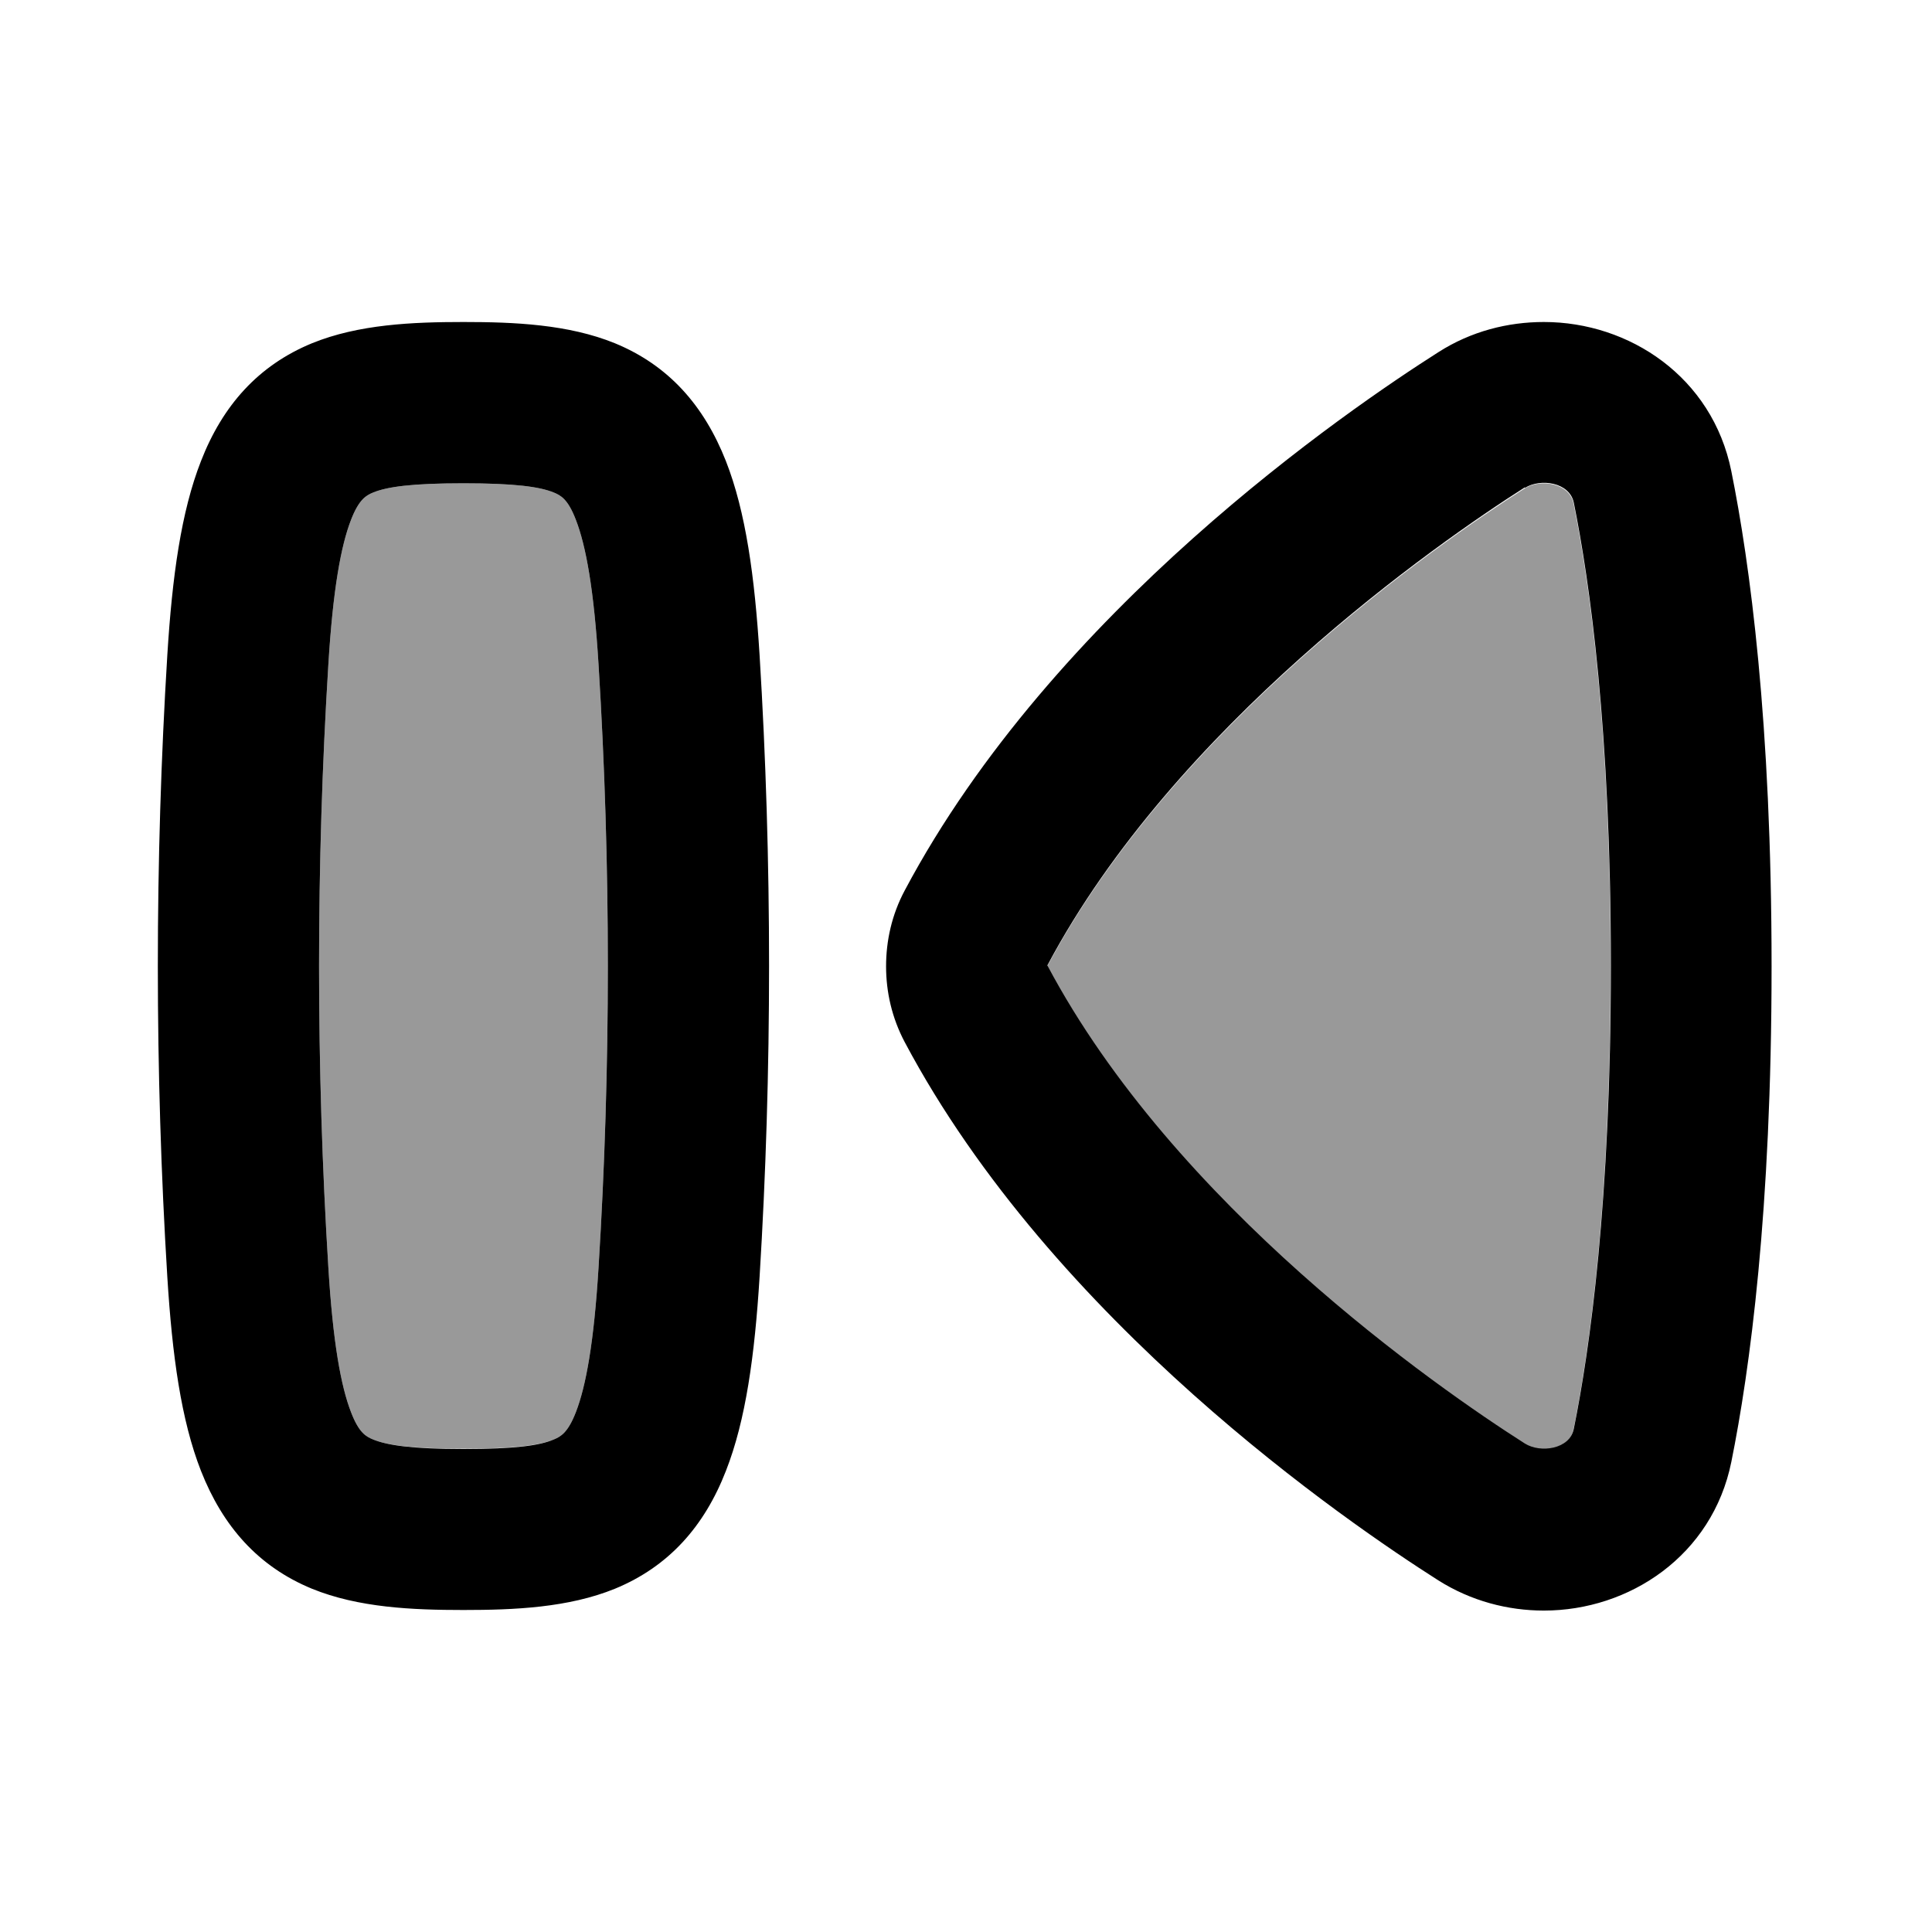
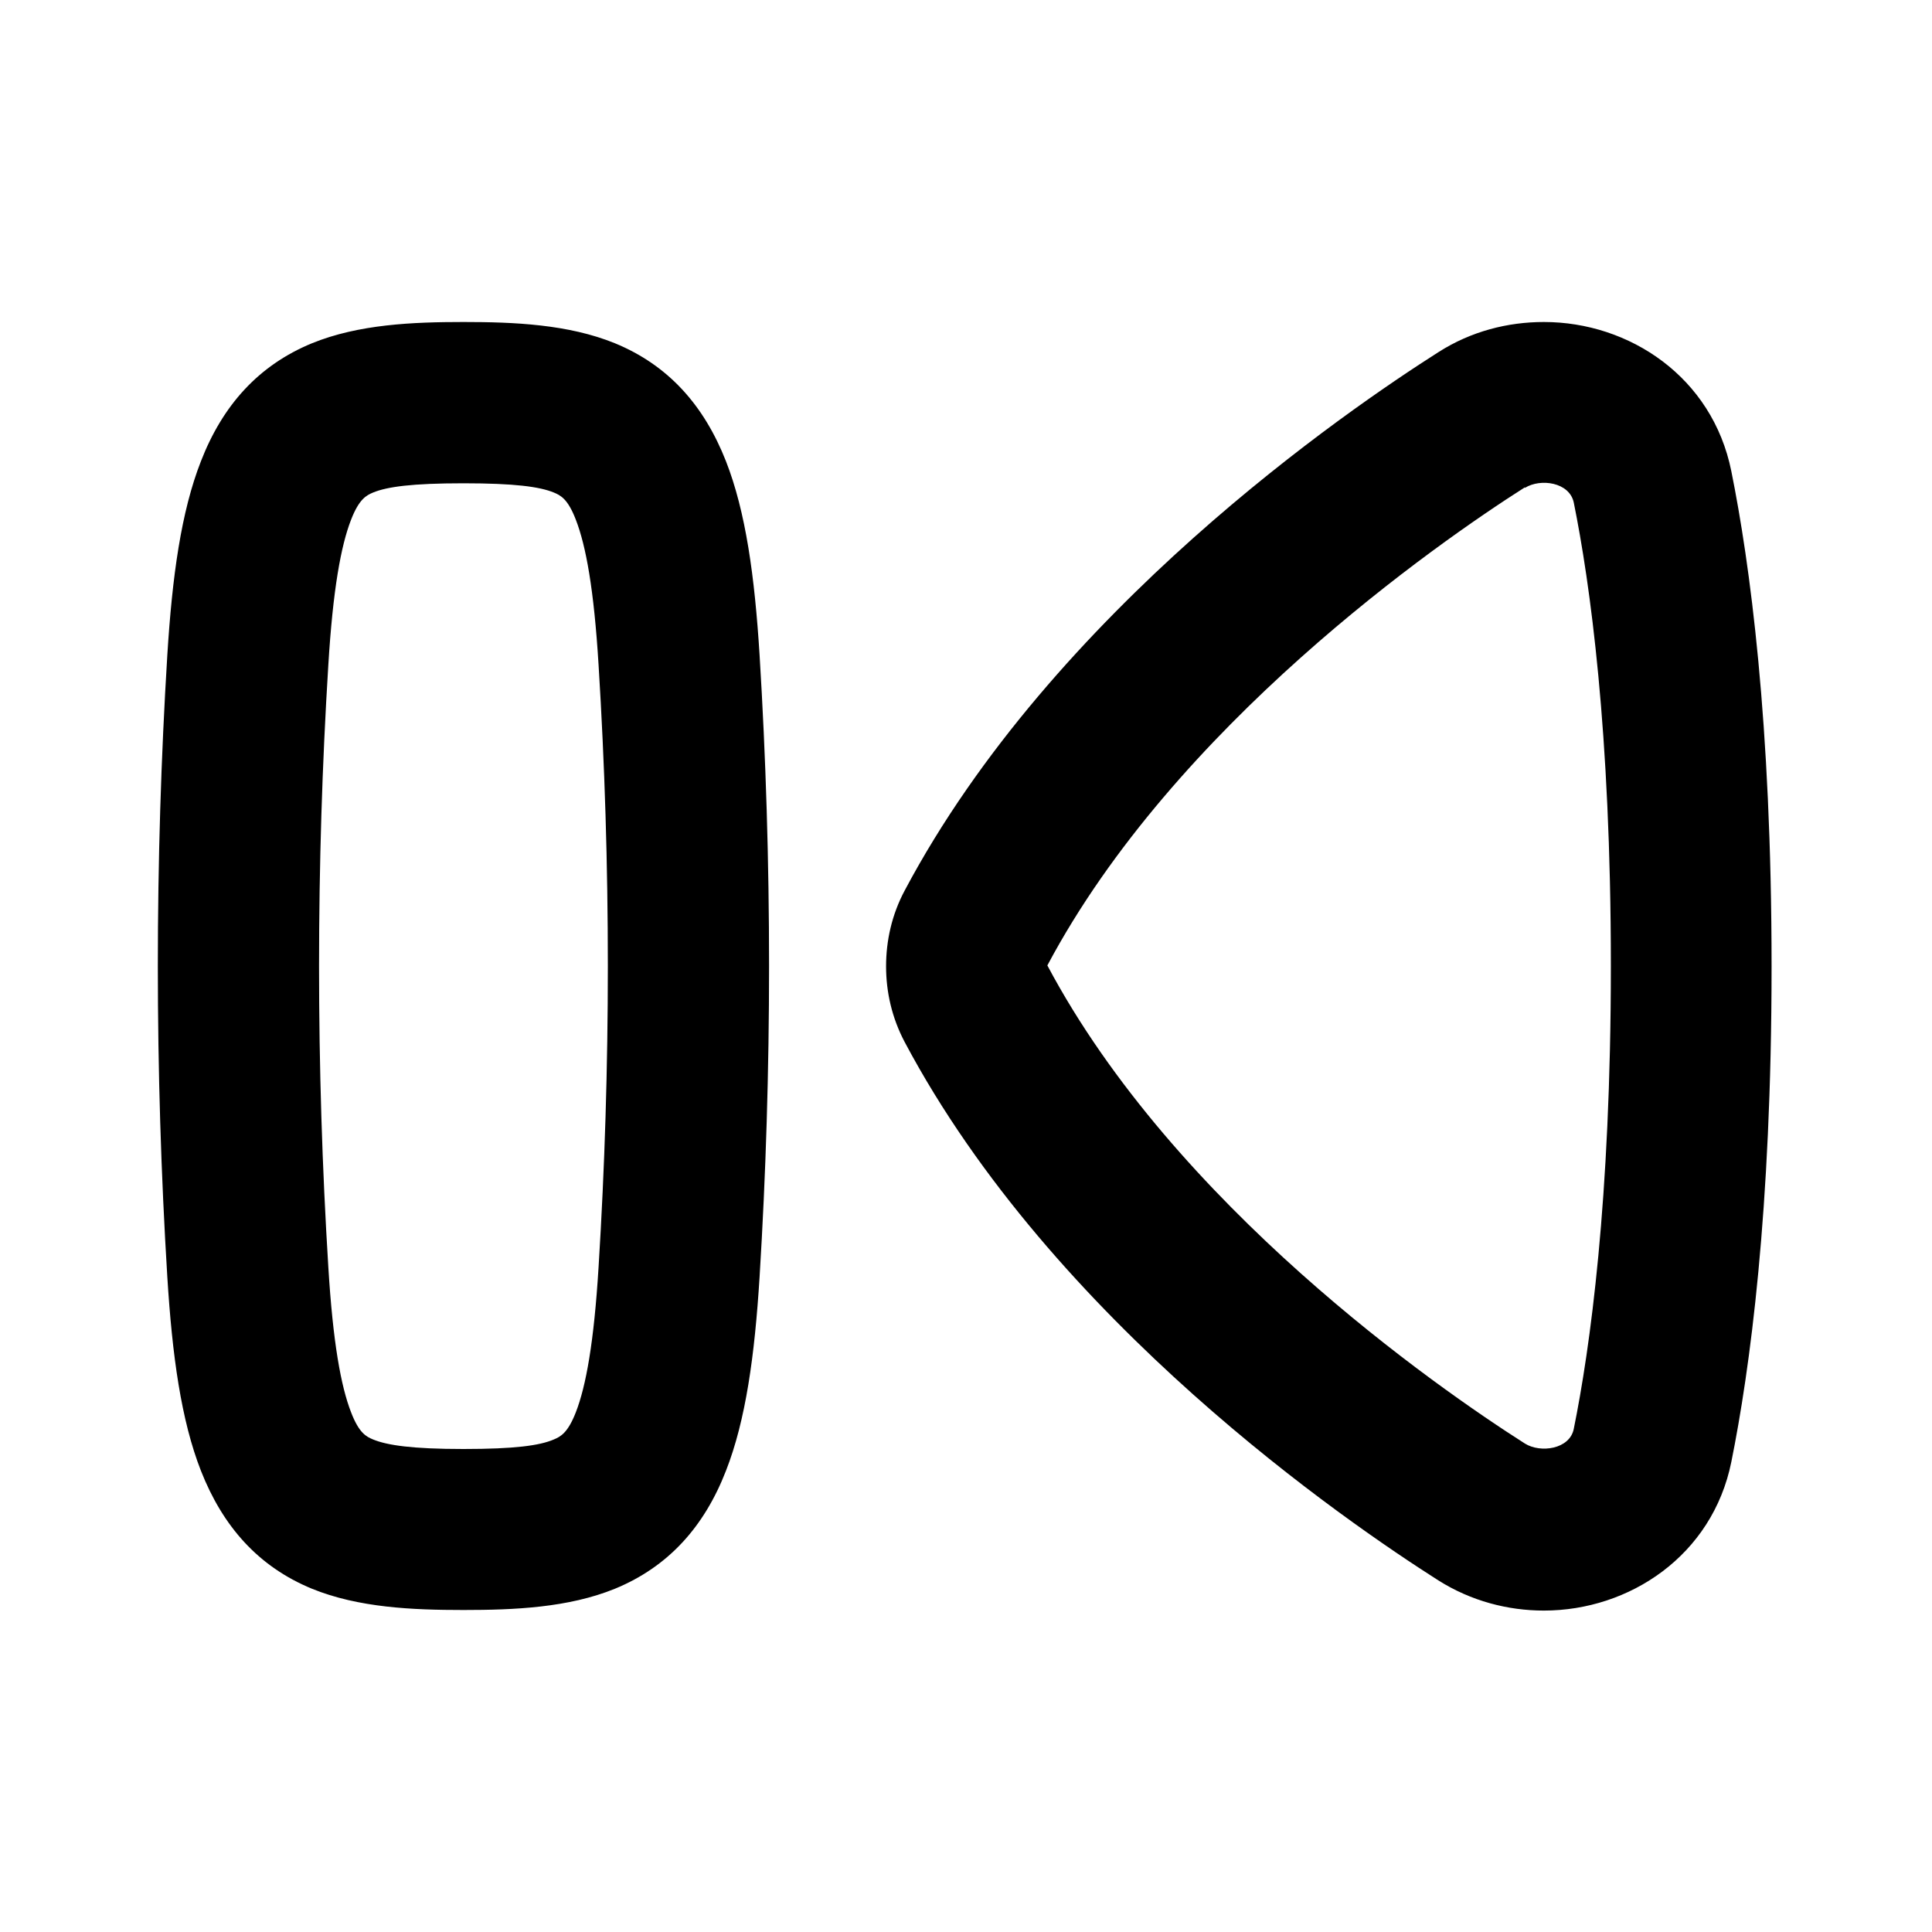
<svg xmlns="http://www.w3.org/2000/svg" viewBox="0 0 672 672">
-   <path opacity=".4" fill="currentColor" d="M114.2 231.3C109.9 300.5 109.9 371.5 114.2 440.7C115.8 467 118.6 482.2 122.1 491.2C124.9 498.5 127.4 499.7 129.8 500.7C134.7 502.7 143.3 503.9 161.2 503.9C179.1 503.9 187.7 502.7 192.6 500.7C195 499.7 197.5 498.4 200.3 491.2C203.8 482.2 206.6 467 208.2 440.7C212.5 371.5 212.5 300.5 208.2 231.3C206.6 205 203.8 189.8 200.3 180.8C197.5 173.5 195 172.3 192.6 171.3C187.7 169.3 179.1 168.1 161.2 168.1C143.3 168.1 134.7 169.3 129.8 171.3C127.4 172.3 124.9 173.6 122.1 180.8C118.6 189.8 115.8 205 114.2 231.3zM364.2 336C408.5 419.3 499.5 482.7 530.3 502.3C535.7 505.7 545.8 504.3 547.3 497.2C552.9 469.5 560.2 417.8 560.2 336.1C560.2 254.4 552.9 202.6 547.3 175C545.8 167.9 535.7 166.5 530.3 169.9C499.5 189.5 408.5 252.8 364.2 336.2z" />
  <path fill="currentColor" d="M537 112C524.5 112 511.7 115.2 500.3 122.5C468.7 142.6 366.4 212.4 314.7 309.7C310.2 318.1 308.2 327.2 308.2 336.1C308.2 345 310.2 354 314.7 362.5C366.4 459.8 468.7 529.6 500.3 549.7C511.7 556.9 524.5 560.2 537 560.2C566.7 560.2 595.6 541.1 602.2 508.5C608.6 476.8 616.2 421.3 616.2 336.2C616.2 251.1 608.6 195.6 602.2 163.9C595.6 131.1 566.7 112 537 112zM530.4 169.7C535.8 166.3 545.9 167.7 547.4 174.8C553 202.5 560.3 254.2 560.3 335.9C560.3 417.6 553 469.4 547.4 497C546 504.1 535.8 505.5 530.4 502.1C499.6 482.5 408.6 419.2 364.3 335.8C408.6 252.5 499.6 189.1 530.4 169.5zM161.2 112C178.9 112 197.7 112.8 213.9 119.4C232.6 127.1 244.9 141.1 252.5 160.4C259.4 178 262.5 200.5 264.2 227.8C268.6 299.3 268.6 372.7 264.2 444.2C262.5 471.5 259.4 494 252.5 511.6C245 530.9 232.6 544.9 213.9 552.6C197.7 559.2 178.9 560 161.2 560C143.5 560 124.7 559.2 108.5 552.6C89.8 544.9 77.5 530.9 69.9 511.6C63 494 59.9 471.5 58.2 444.2C53.8 372.7 53.8 299.3 58.2 227.8C59.9 200.5 63 178 69.9 160.4C77.4 141.1 89.8 127.1 108.5 119.4C124.7 112.8 143.5 112 161.2 112zM208.2 231.3C206.6 205 203.8 189.8 200.3 180.8C197.5 173.5 195 172.3 192.6 171.3C187.7 169.3 179.1 168.1 161.2 168.1C143.3 168.1 134.7 169.3 129.8 171.3C127.4 172.3 124.9 173.6 122.1 180.8C118.6 189.8 115.8 205 114.2 231.3C109.9 300.5 109.9 371.5 114.2 440.7C115.8 467 118.6 482.2 122.1 491.2C124.9 498.5 127.4 499.7 129.8 500.7C134.7 502.7 143.3 504 161.2 504C179.1 504 187.7 502.8 192.6 500.7C195 499.7 197.5 498.4 200.3 491.2C203.8 482.2 206.6 467 208.2 440.7C212.5 371.5 212.5 300.5 208.2 231.3z" />
</svg>